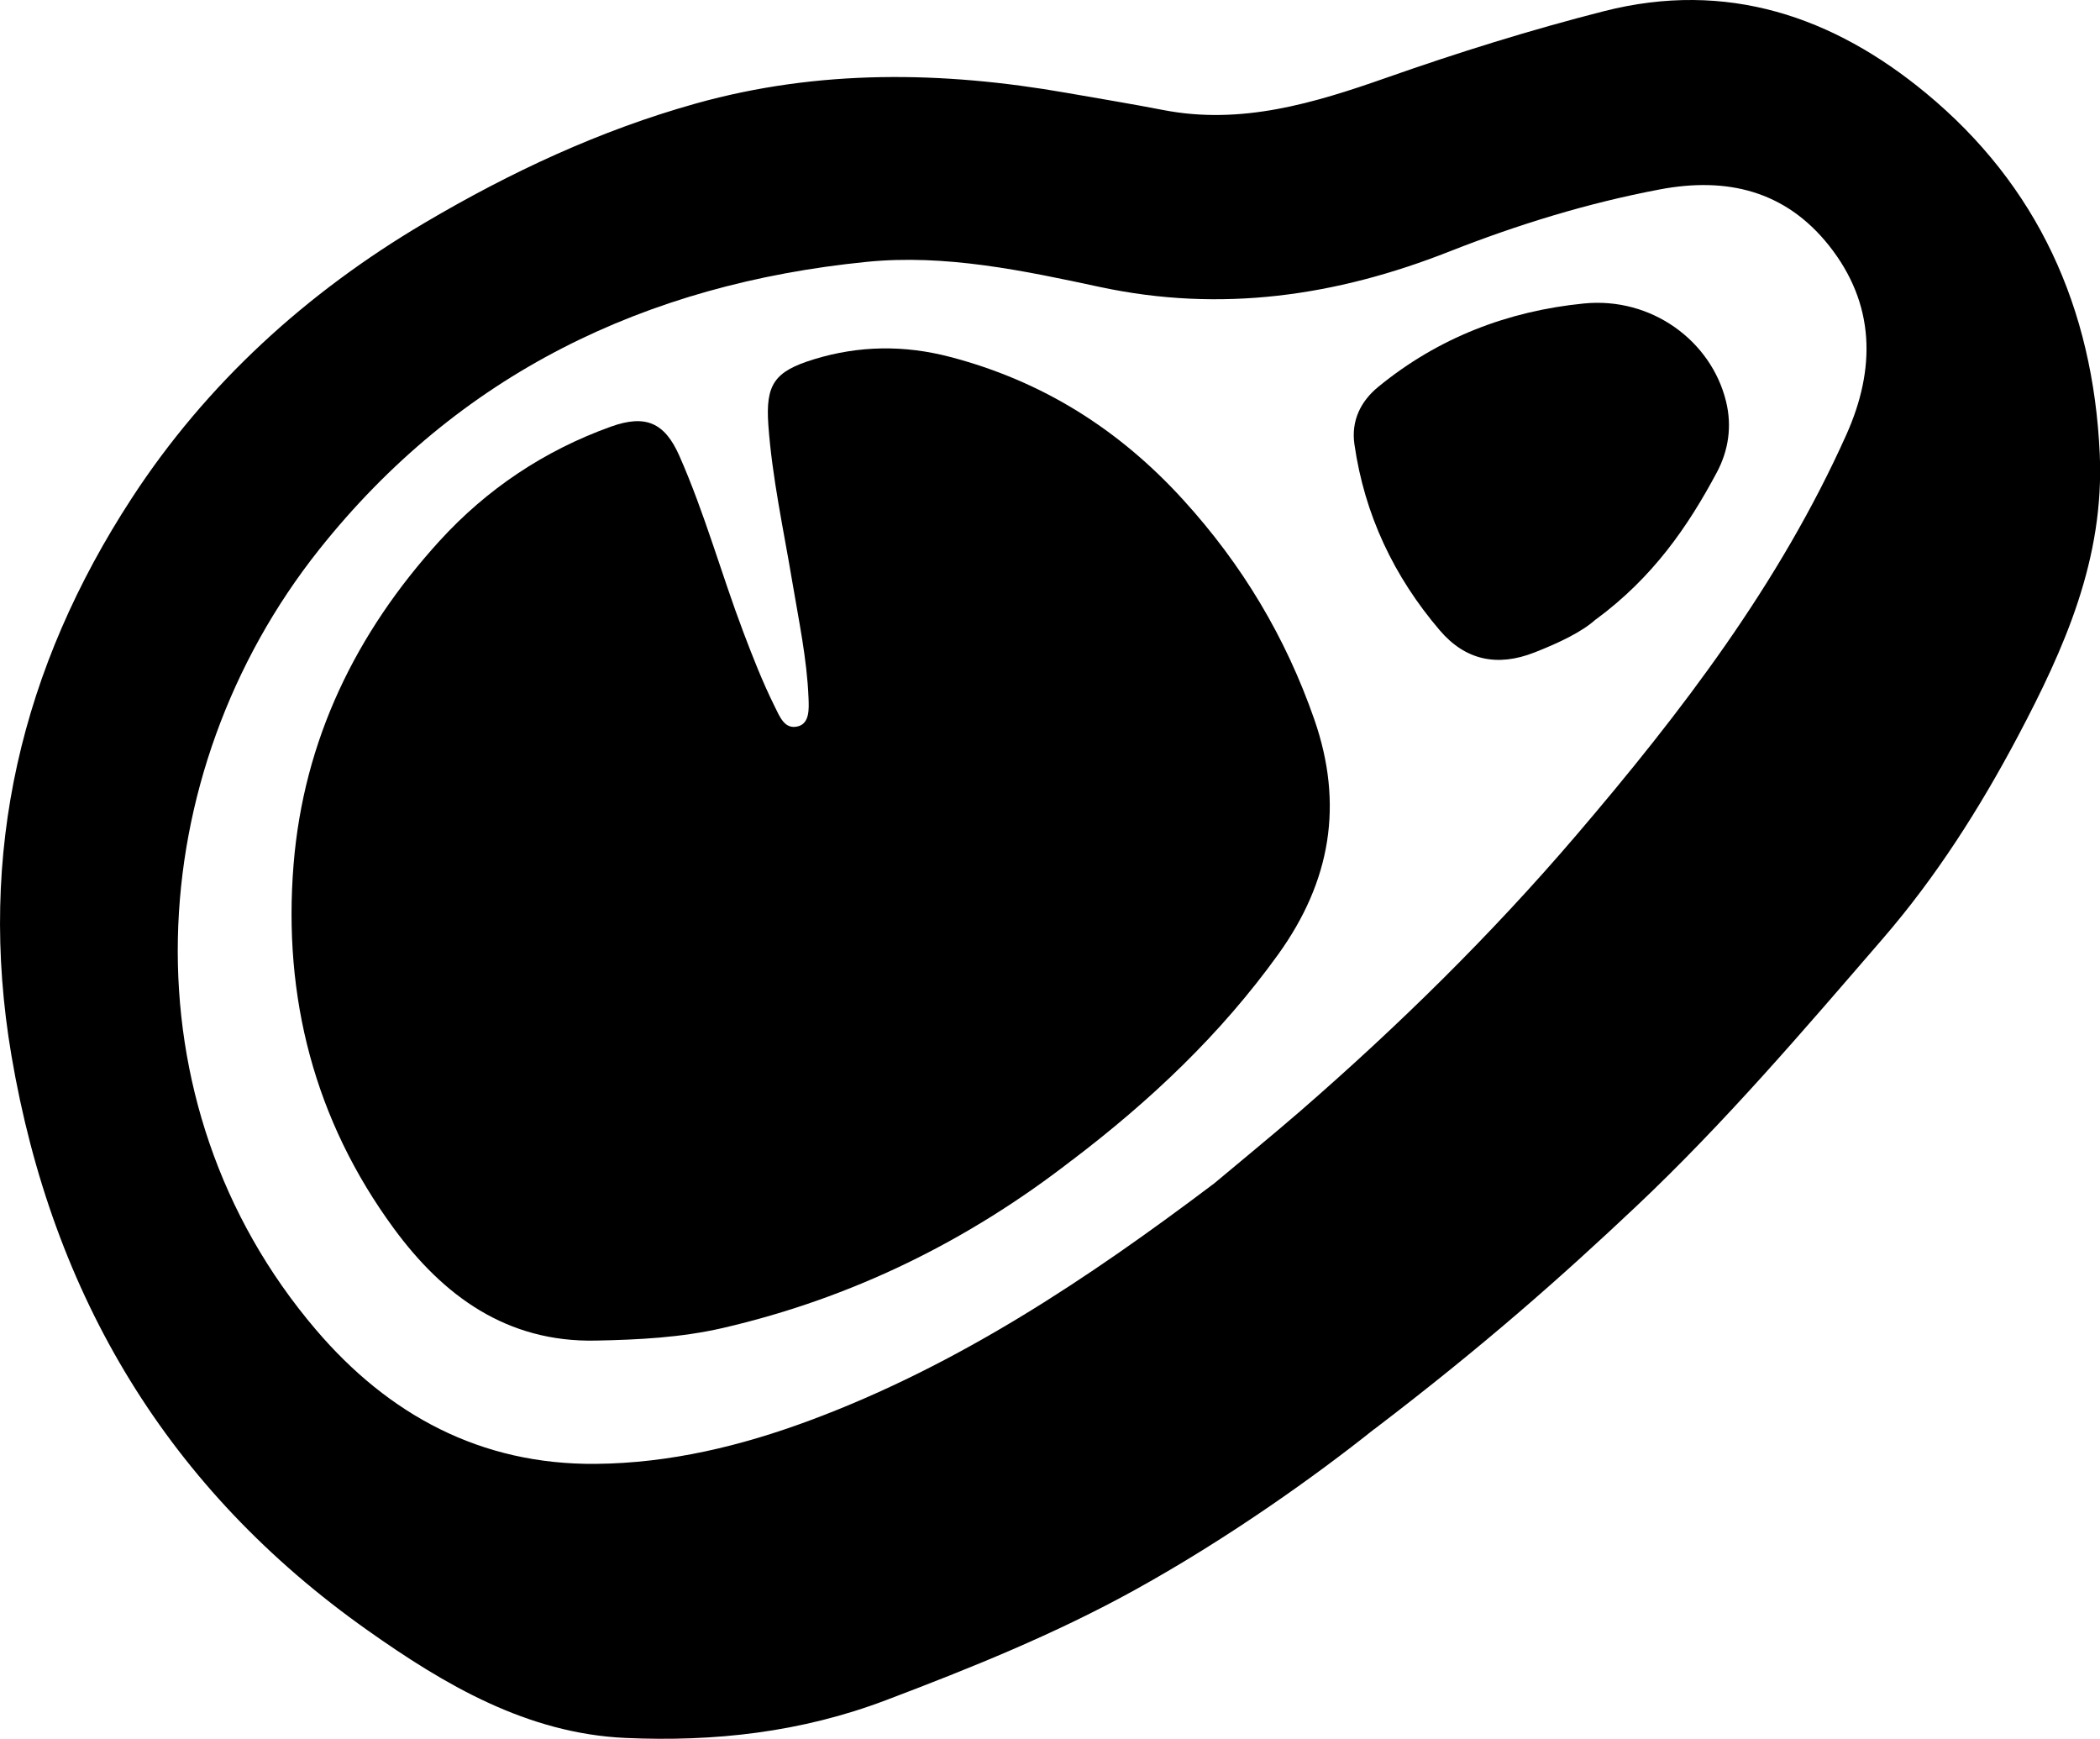
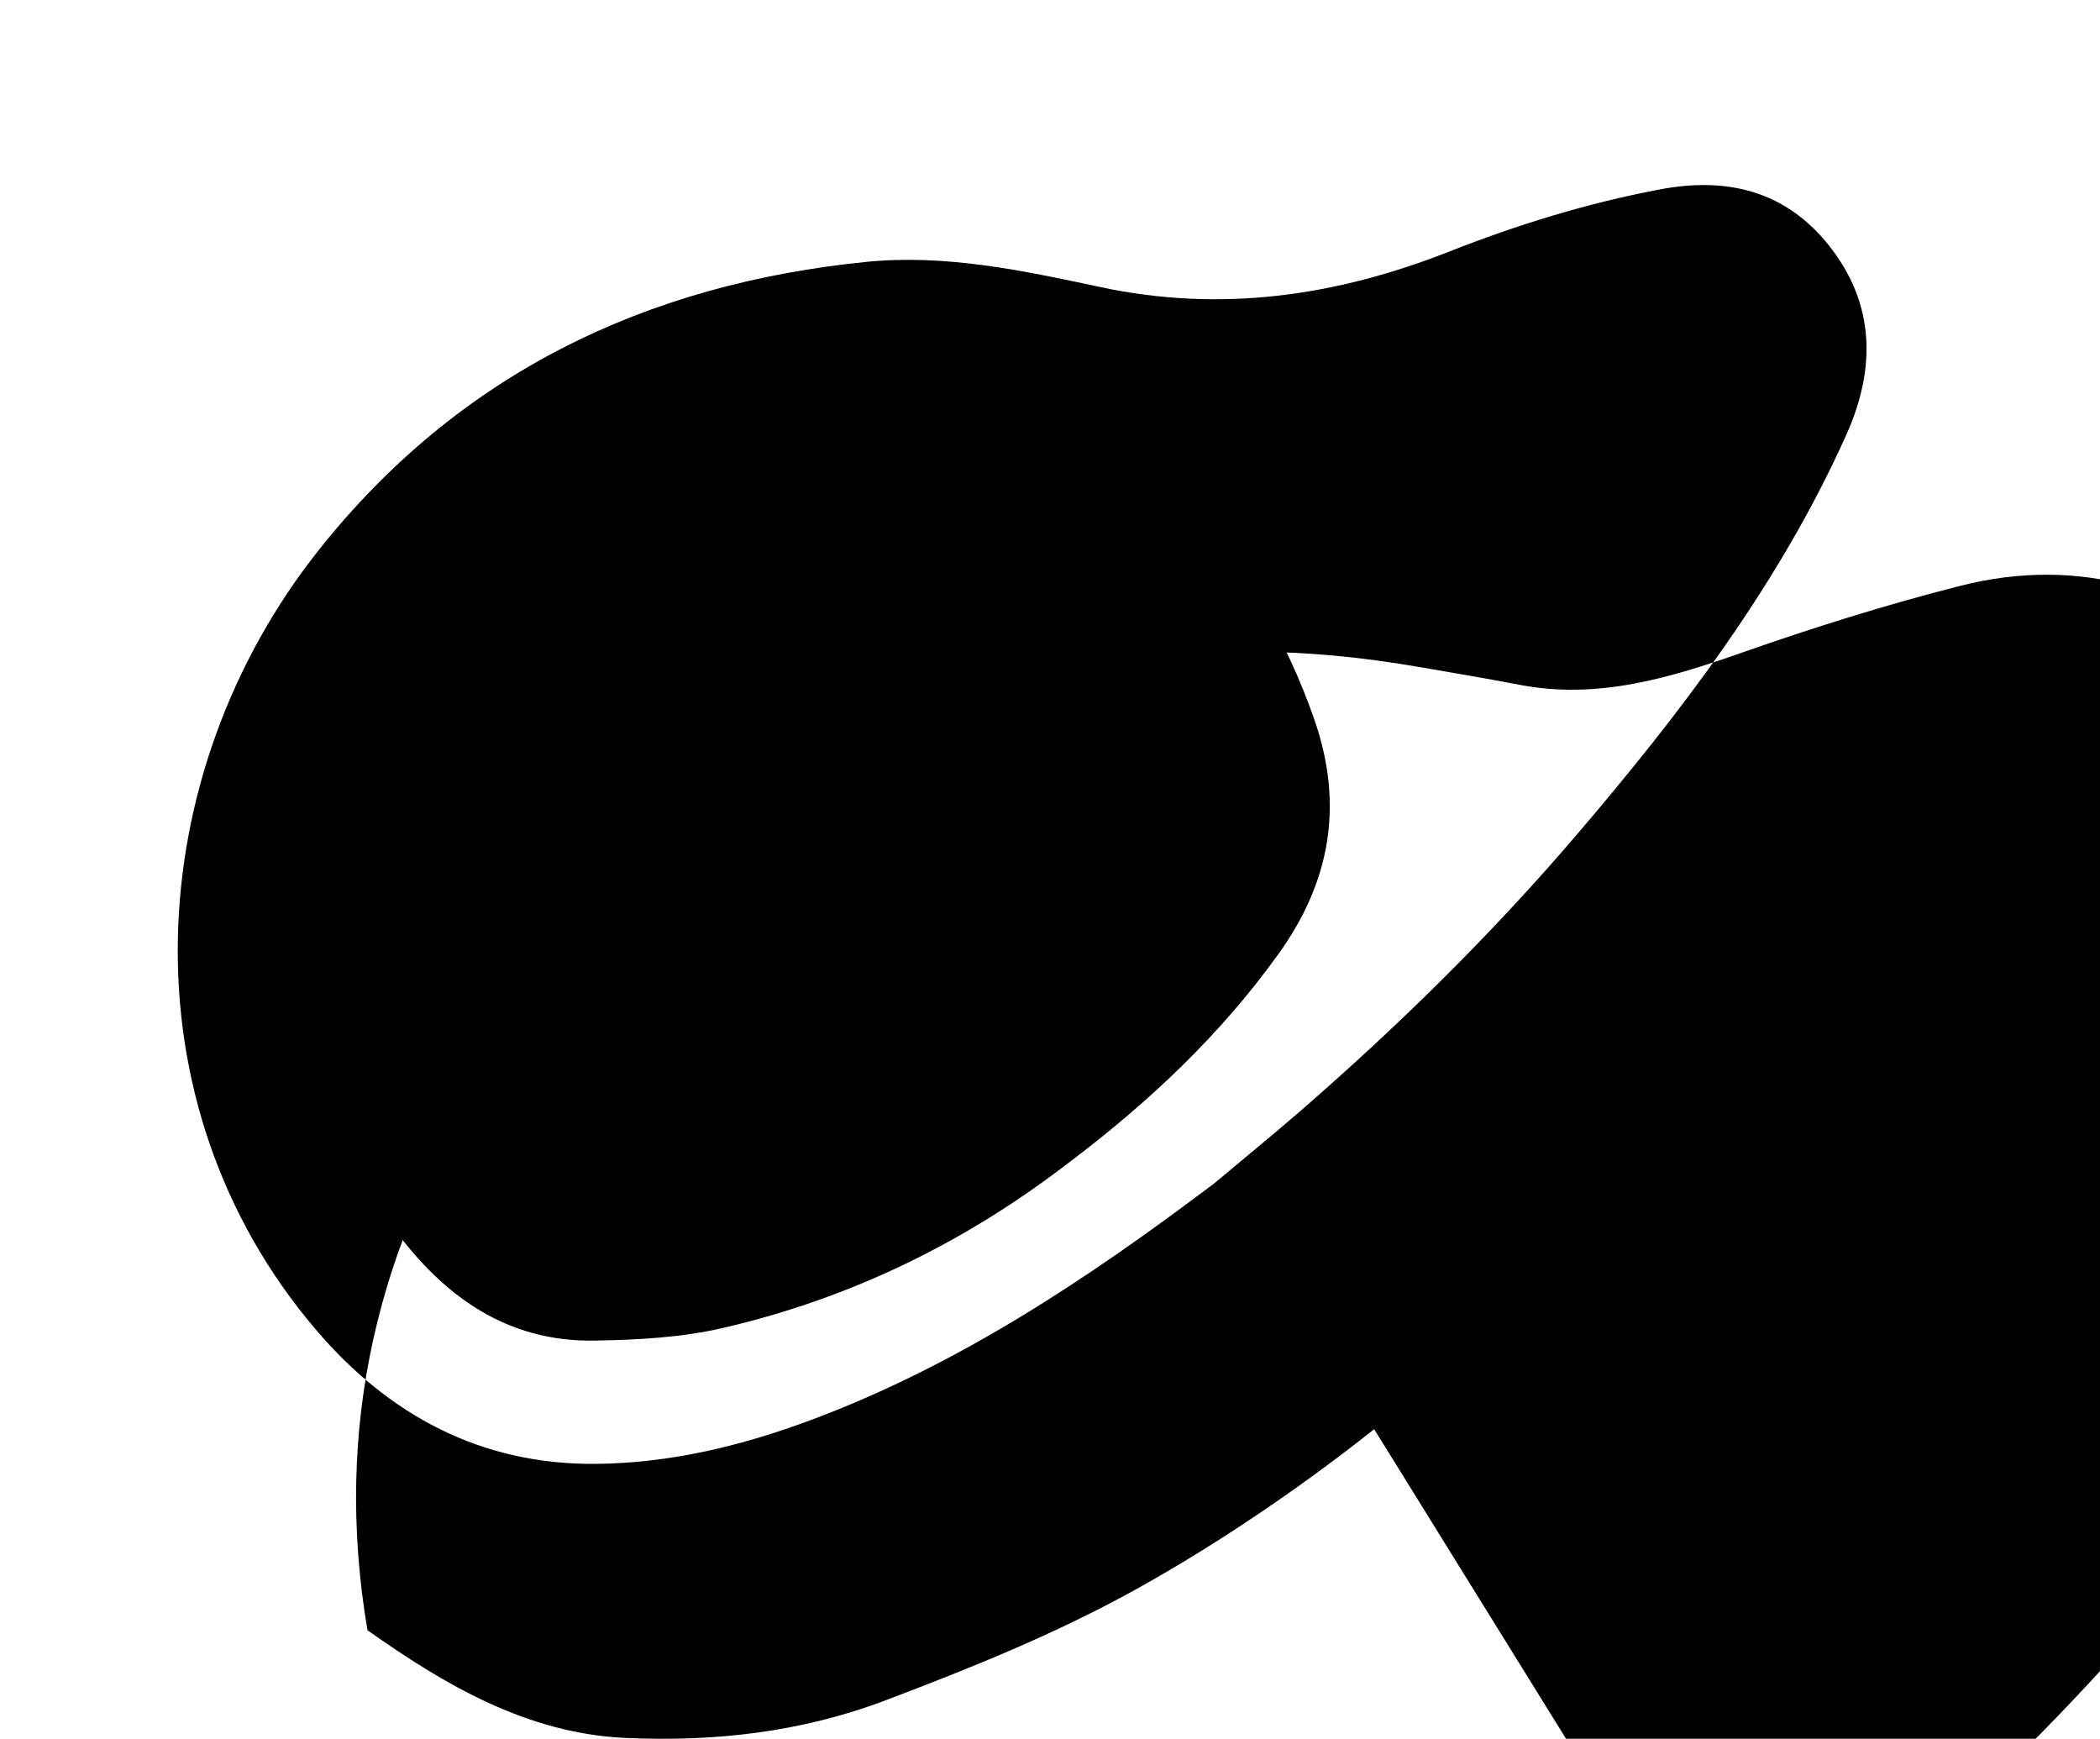
<svg xmlns="http://www.w3.org/2000/svg" id="_Слой_1" data-name="Слой 1" viewBox="0 0 253.5 209.87">
-   <path d="m165.88,172.5c-6.89,5.5-17.47,13.1-28.91,19.42-9.61,5.31-19.75,9.4-30.02,13.29-10.25,3.89-20.71,5.04-31.45,4.56-11.89-.54-21.85-6.43-31.14-13C20.33,179.79,6.32,156.49,1.38,127.4c-4.16-24.51,1.22-46.86,14.52-67.26,8.99-13.8,21.07-24.81,35.37-33.25,10.35-6.11,21.15-11.16,32.74-14.4,14.81-4.14,29.75-3.91,44.76-1.28,3.88.68,7.78,1.32,11.65,2.07,9.43,1.83,18.2-.83,26.92-3.89,8.65-3.04,17.37-5.77,26.28-8.04,14.87-3.79,27.72.68,38.86,9.88,13.47,11.13,20.19,25.9,20.99,43.57.57,12.65-4.25,23.43-9.89,34.09-4.59,8.66-9.86,16.95-16.26,24.36-9.59,11.1-19.12,22.28-29.83,32.38-9.05,8.53-18.33,16.76-31.59,26.87Zm-19.3-29.67c3.39-2.85,6.92-5.72,10.36-8.7,11.87-10.31,23.07-21.31,33.29-33.26,12.73-14.89,24.59-30.41,32.66-48.42,3.53-7.89,3.52-15.74-2.12-22.83-5.28-6.63-12.34-8.28-20.39-6.76-8.74,1.65-17.2,4.26-25.45,7.51-13.66,5.38-27.54,7.39-42.1,4.28-9.28-1.99-18.72-4-28.25-3.04-26.63,2.67-49.18,13.5-66.06,34.73-21.53,27.08-23.8,66.68-.39,94.15,8.77,10.29,19.89,16.32,33.77,16.2,8.98-.08,17.59-2.16,25.96-5.28,17.87-6.66,33.52-17.11,48.72-28.58Z" />
+   <path d="m165.88,172.5c-6.89,5.5-17.47,13.1-28.91,19.42-9.61,5.31-19.75,9.4-30.02,13.29-10.25,3.89-20.71,5.04-31.45,4.56-11.89-.54-21.85-6.43-31.14-13c-4.16-24.51,1.22-46.86,14.52-67.26,8.99-13.8,21.07-24.81,35.37-33.25,10.35-6.11,21.15-11.16,32.74-14.4,14.81-4.14,29.75-3.91,44.76-1.28,3.88.68,7.78,1.32,11.65,2.07,9.43,1.83,18.2-.83,26.92-3.89,8.65-3.04,17.37-5.77,26.28-8.04,14.87-3.79,27.72.68,38.86,9.88,13.47,11.13,20.19,25.9,20.99,43.57.57,12.65-4.25,23.43-9.89,34.09-4.59,8.66-9.86,16.95-16.26,24.36-9.59,11.1-19.12,22.28-29.83,32.38-9.05,8.53-18.33,16.76-31.59,26.87Zm-19.3-29.67c3.39-2.85,6.92-5.72,10.36-8.7,11.87-10.31,23.07-21.31,33.29-33.26,12.73-14.89,24.59-30.41,32.66-48.42,3.53-7.89,3.52-15.74-2.12-22.83-5.28-6.63-12.34-8.28-20.39-6.76-8.74,1.65-17.2,4.26-25.45,7.51-13.66,5.38-27.54,7.39-42.1,4.28-9.28-1.99-18.72-4-28.25-3.04-26.63,2.67-49.18,13.5-66.06,34.73-21.53,27.08-23.8,66.68-.39,94.15,8.77,10.29,19.89,16.32,33.77,16.2,8.98-.08,17.59-2.16,25.96-5.28,17.87-6.66,33.52-17.11,48.72-28.58Z" />
  <path d="m129.38,140.05c-12.59,9.78-26.58,16.64-42.13,20.24-5.03,1.16-10.2,1.42-15.35,1.52-10.74.22-18.4-5.41-24.37-13.55-9.57-13.05-13.39-27.9-12.09-43.93,1.22-15.02,7.53-27.95,17.6-39.02,5.72-6.28,12.66-10.92,20.69-13.81,4.18-1.5,6.49-.52,8.27,3.5,3.06,6.92,5.06,14.23,7.73,21.29,1.14,3.01,2.31,6,3.74,8.89.67,1.35,1.24,2.91,2.86,2.49,1.42-.37,1.32-2.13,1.27-3.42-.19-4.76-1.19-9.41-1.97-14.09-1.05-6.27-2.42-12.5-2.88-18.86-.35-4.92.74-6.47,5.49-7.93,5.46-1.68,10.97-1.73,16.45-.29,11.12,2.91,20.38,8.72,28.16,17.27,7.11,7.81,12.36,16.58,15.81,26.5,3.55,10.21,2,19.5-4.36,28.34-6.98,9.7-15.49,17.71-24.92,24.87Z" />
-   <path d="m192.62,74.77c-1.66,1.51-4.45,2.83-7.38,3.98-4.5,1.77-8.35.95-11.44-2.67-5.54-6.49-9.08-13.95-10.3-22.44-.41-2.84.74-5.2,2.88-6.95,7.22-5.92,15.64-9.15,24.82-10.06,8.15-.81,15.37,4.5,17.16,11.83.74,3.02.28,5.93-1.1,8.53-3.52,6.6-7.74,12.71-14.62,17.78Z" />
</svg>